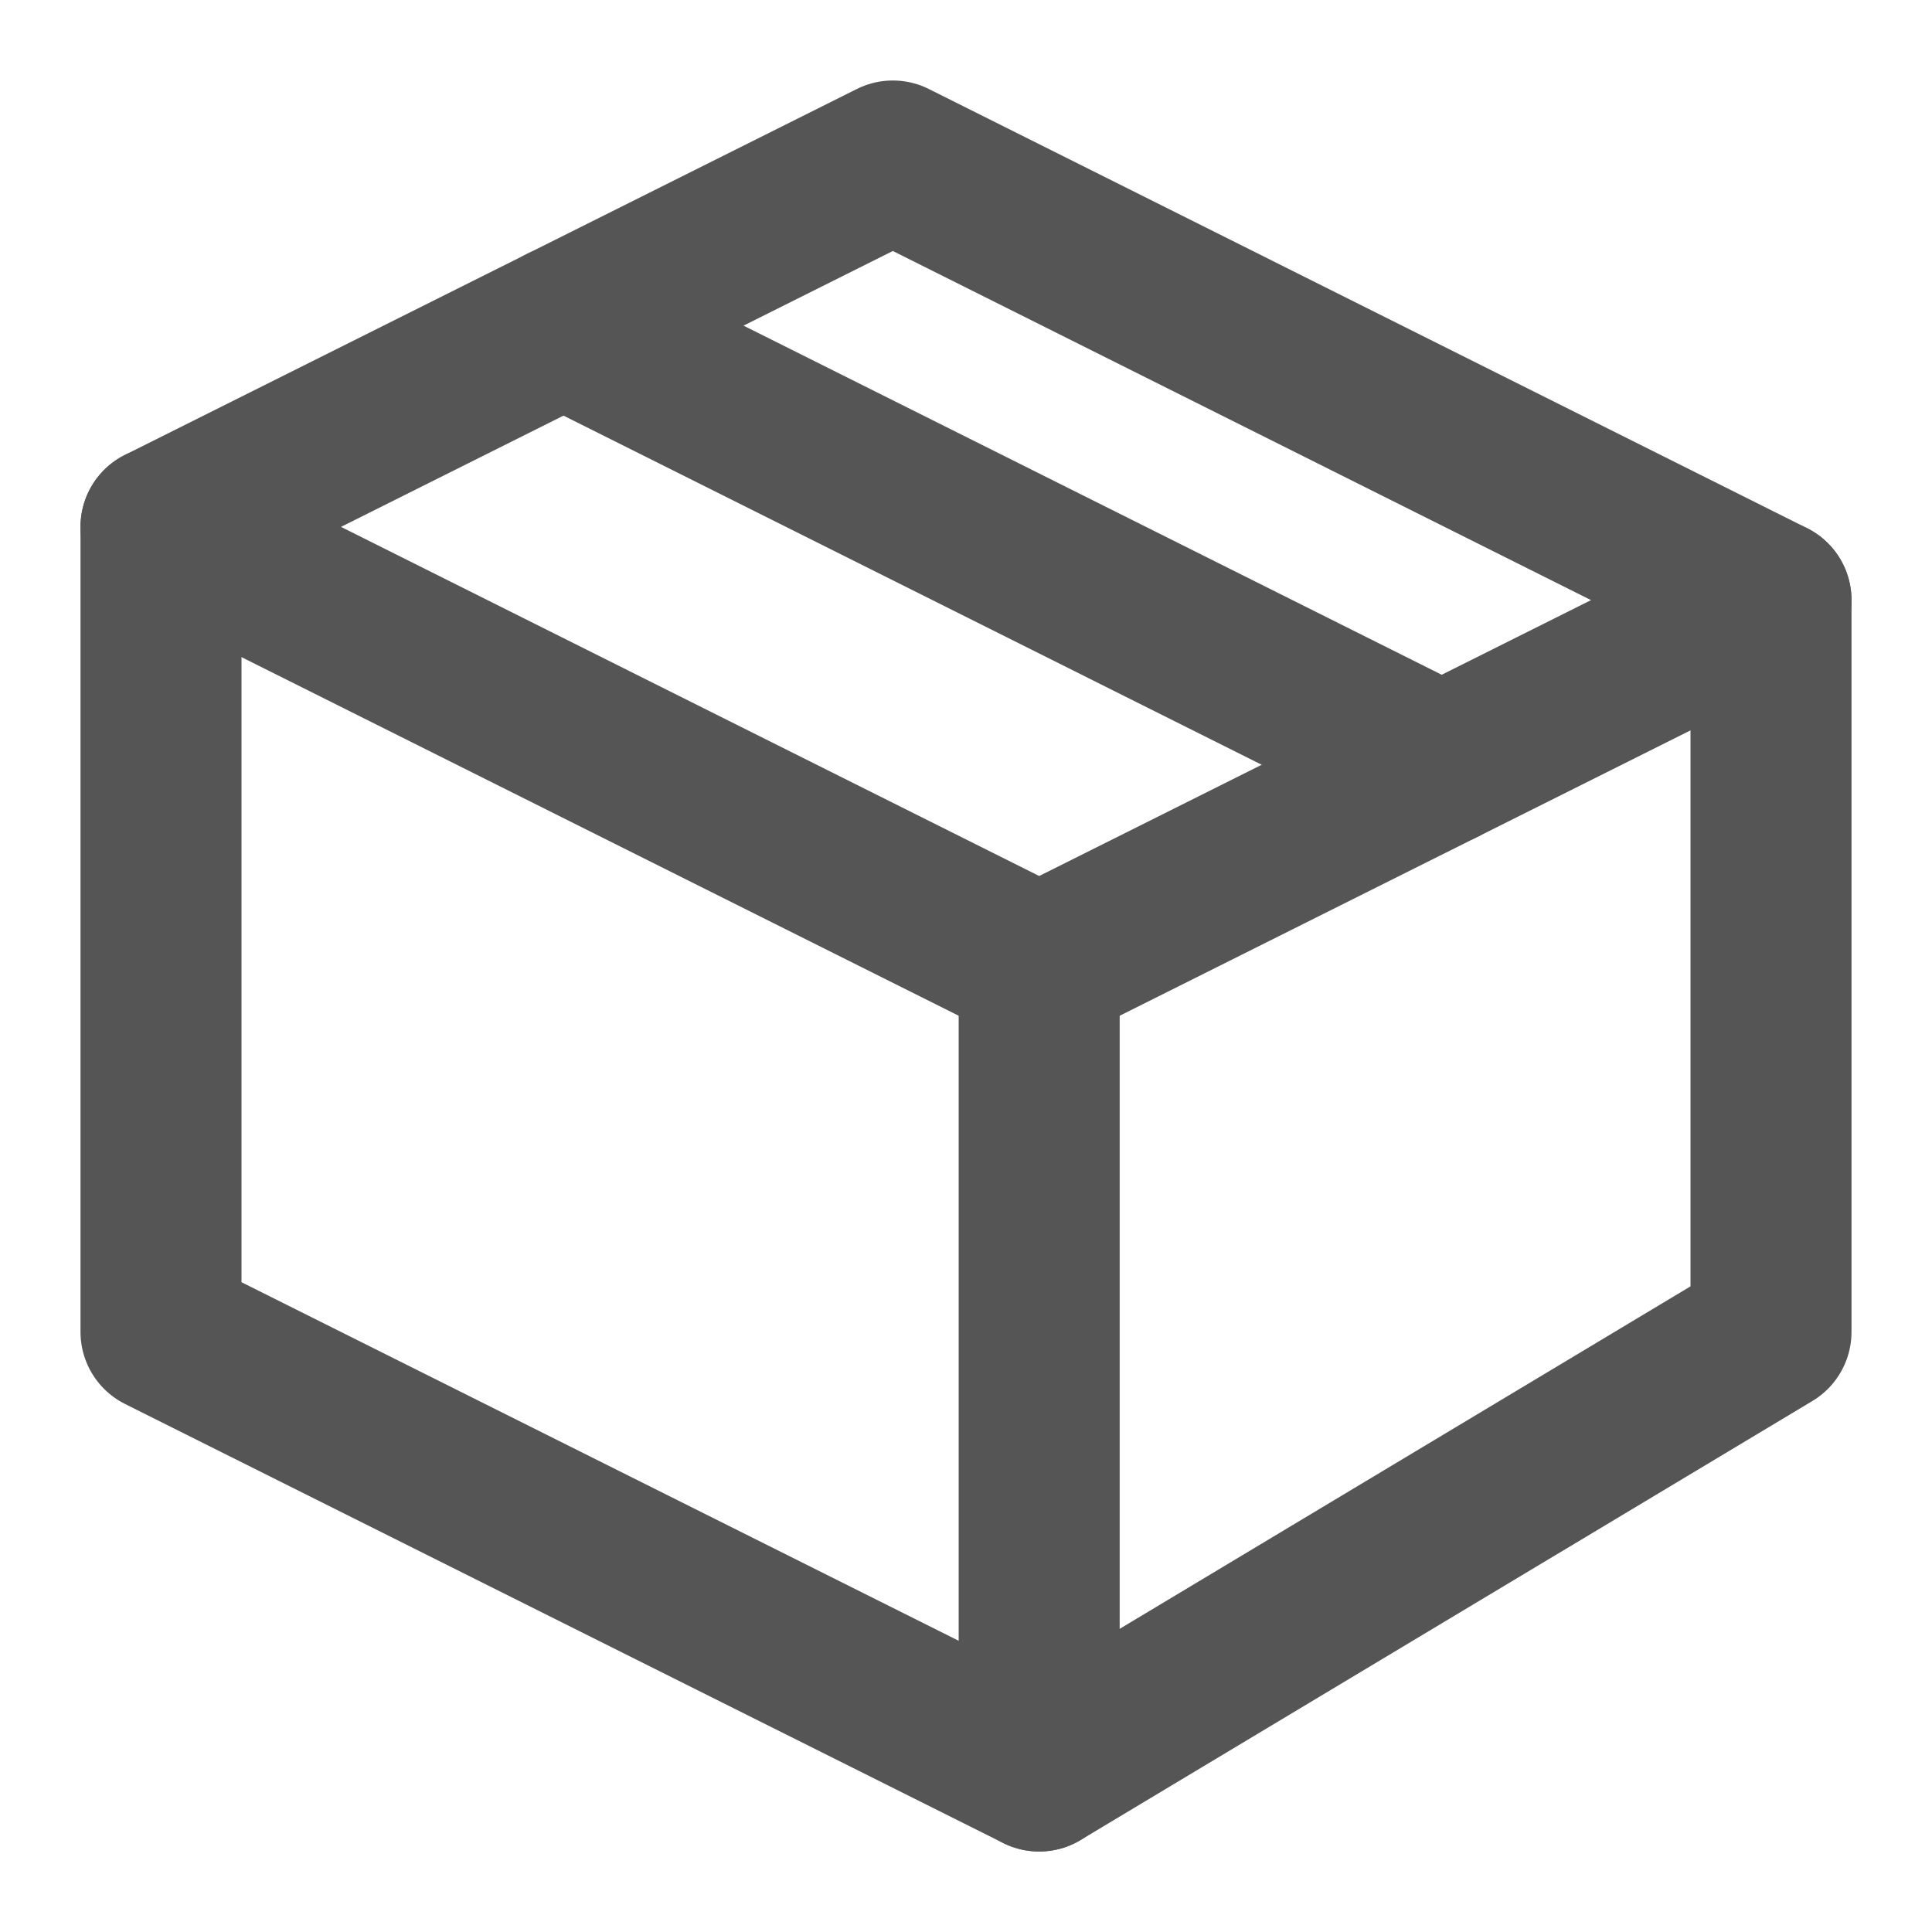
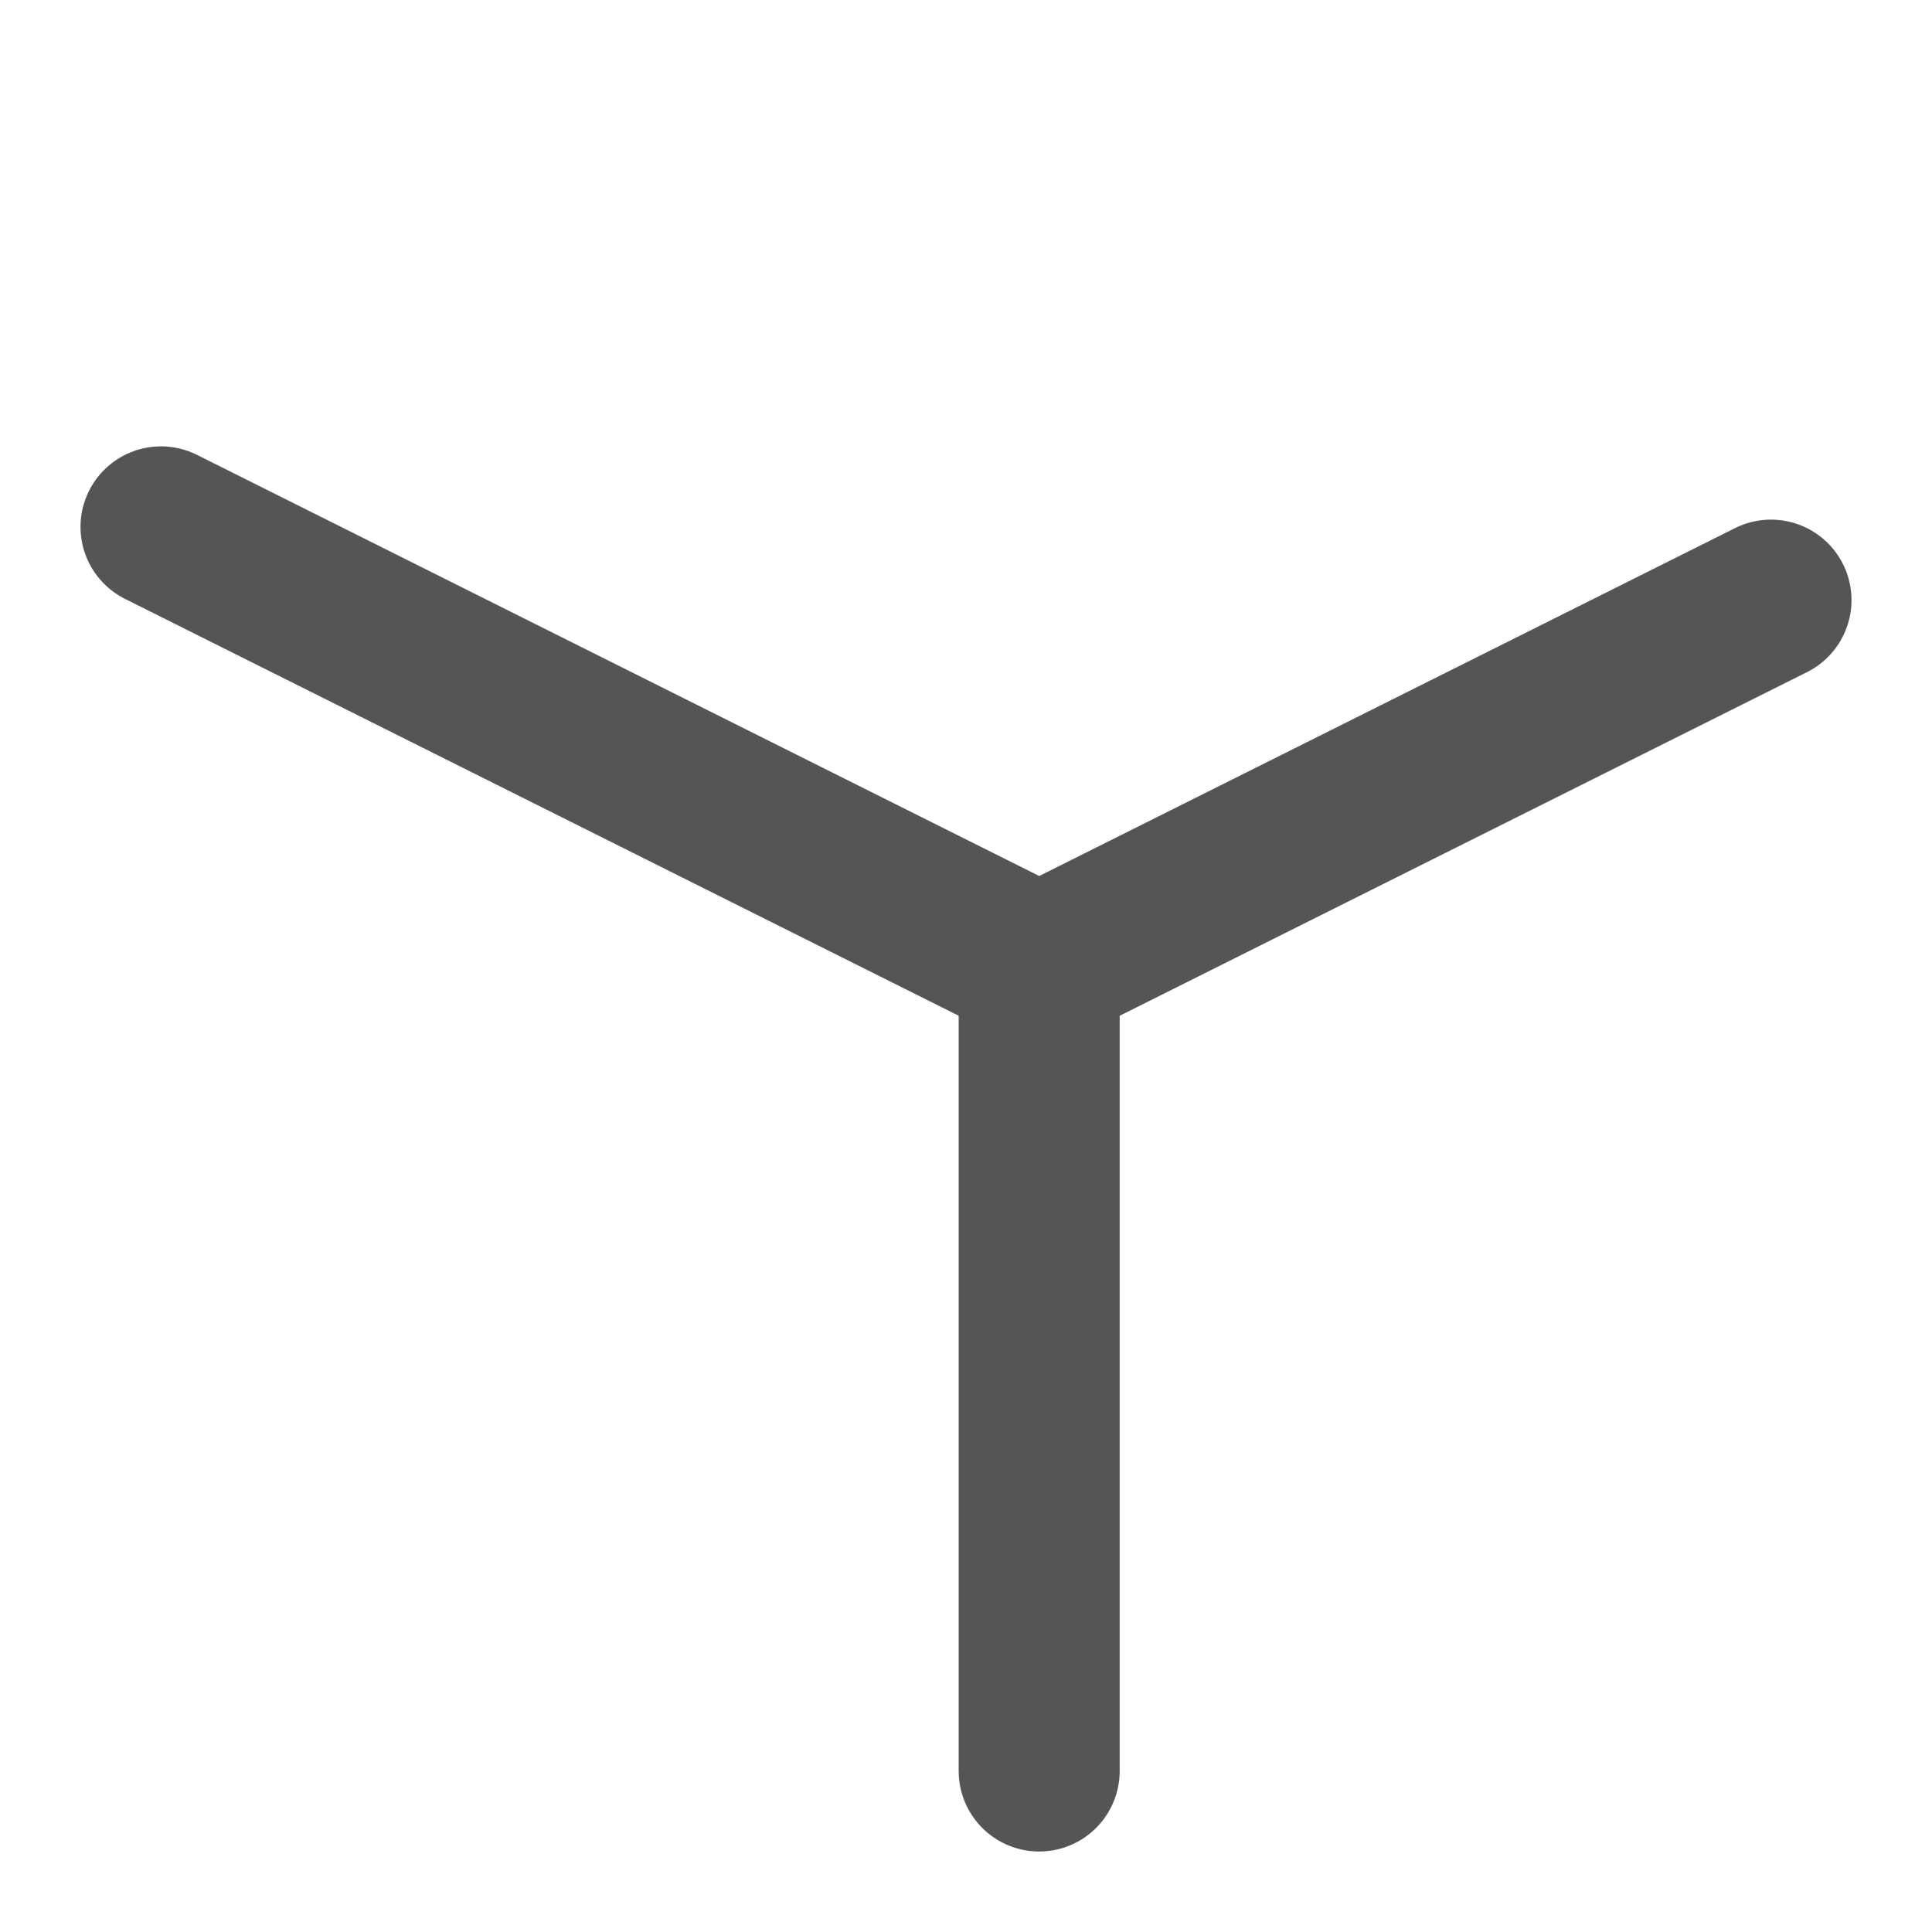
<svg xmlns="http://www.w3.org/2000/svg" width="24" height="24" viewBox="0 0 24 24" fill="none">
-   <path d="M7 4.045L17.909 9.5" stroke="#555555" stroke-width="2" stroke-linecap="round" stroke-linejoin="round" />
  <path d="M22 7.455L12.909 12L2 6.545" stroke="#555555" stroke-width="2" stroke-linecap="round" stroke-linejoin="round" />
  <path d="M12.909 12V22" stroke="#555555" stroke-width="2" stroke-linecap="round" stroke-linejoin="round" />
-   <path d="M22 7.455V16.546L12.909 22L2 16.546V6.545L11.091 2L22 7.455Z" stroke="#555555" stroke-width="2" stroke-linecap="round" stroke-linejoin="round" />
</svg>